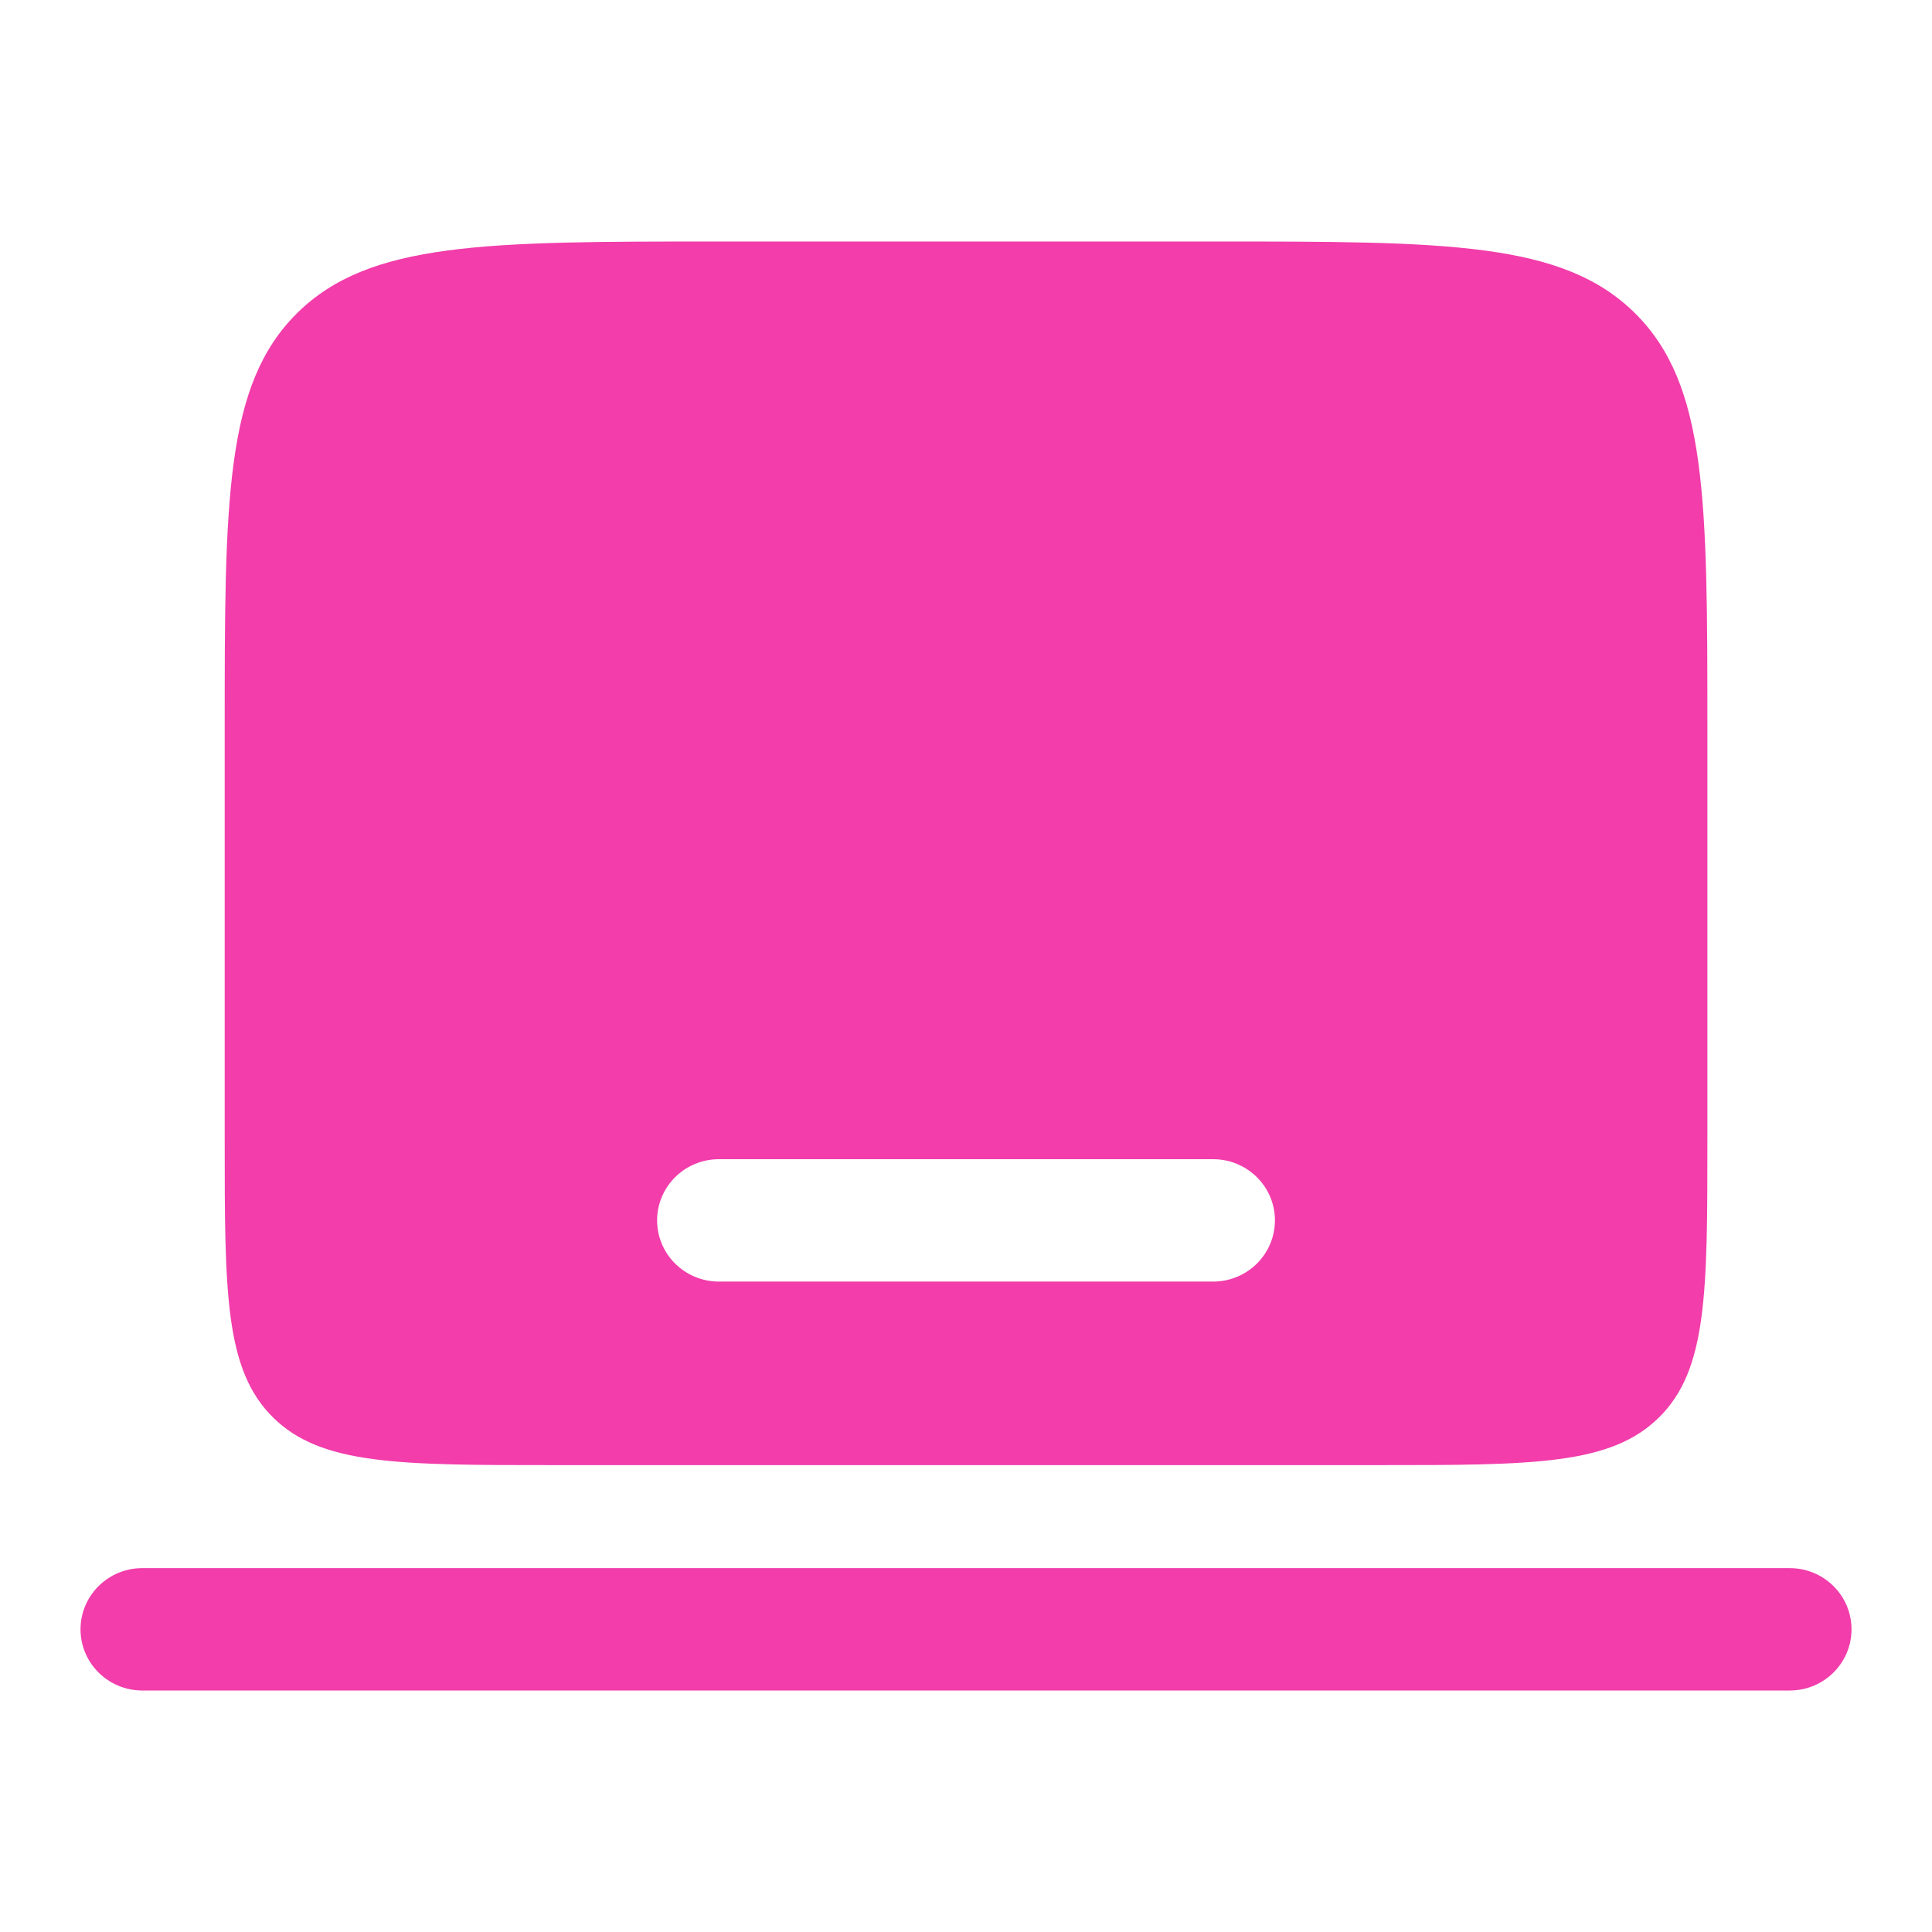
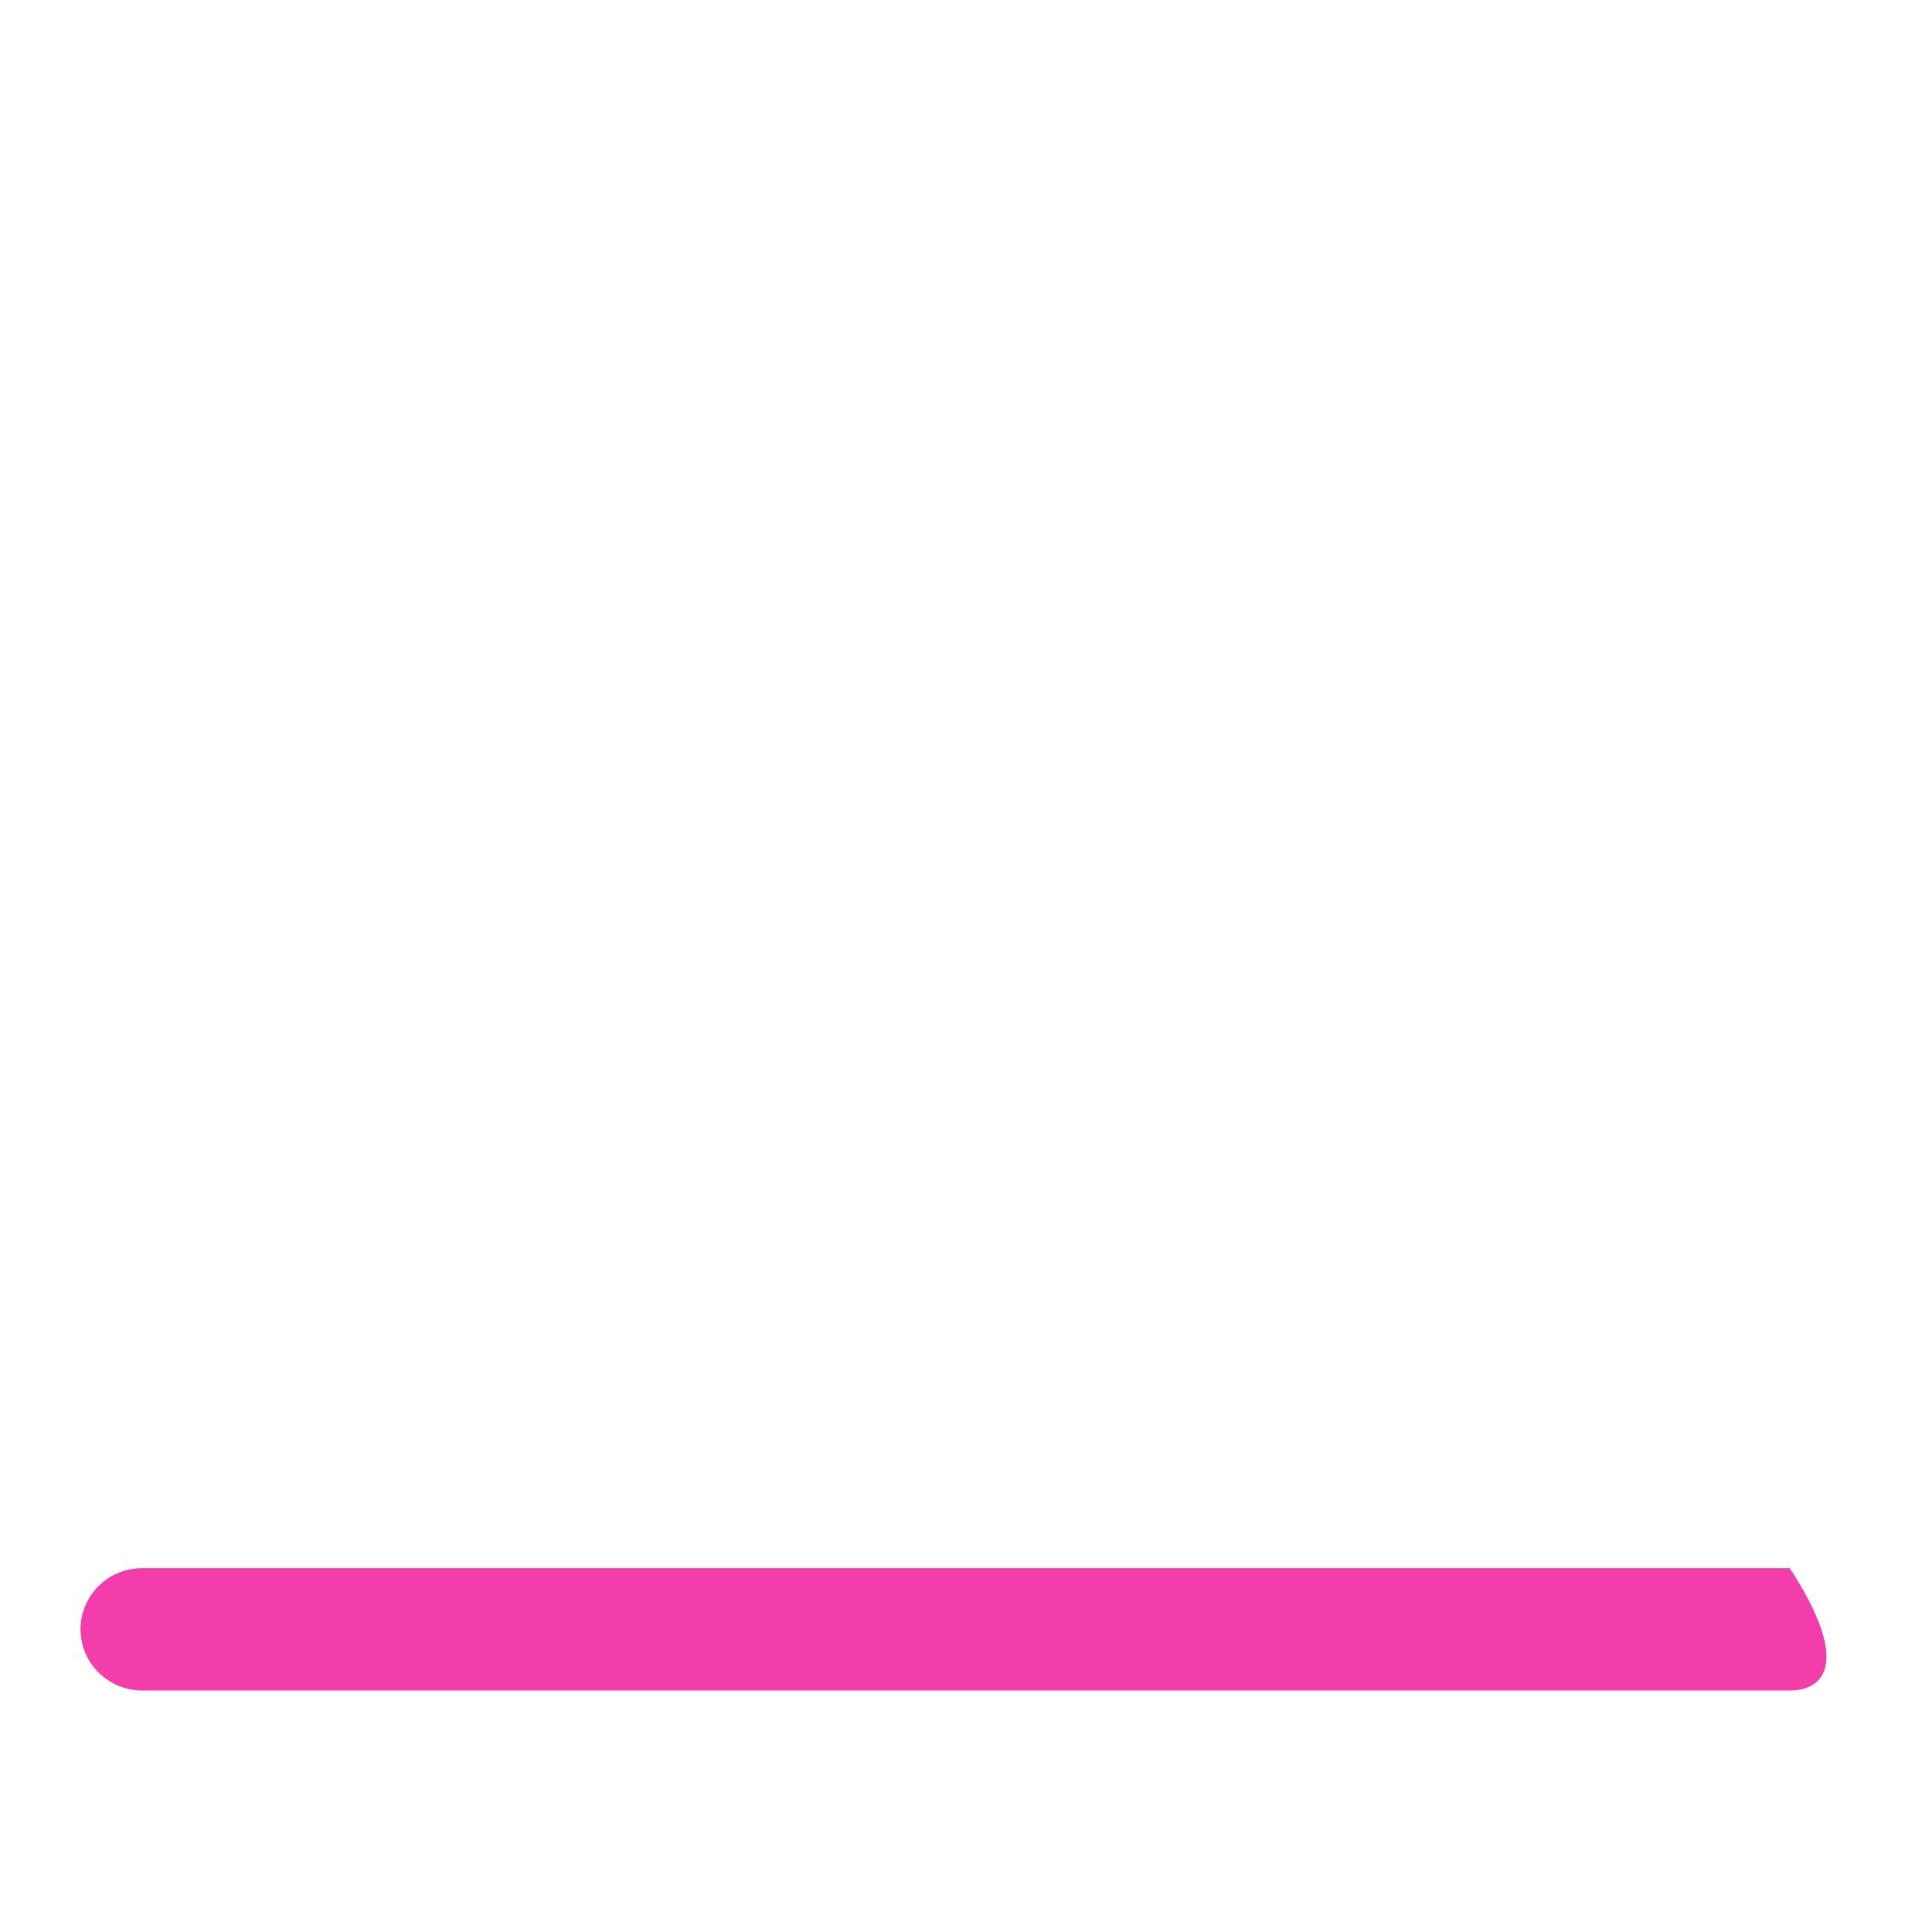
<svg xmlns="http://www.w3.org/2000/svg" width="50" height="50" viewBox="0 0 50 50" fill="none">
-   <path fill-rule="evenodd" clip-rule="evenodd" d="M2.084 42.167C2.084 41.292 2.8 40.583 3.683 40.583H46.319C47.202 40.583 47.917 41.292 47.917 42.167C47.917 43.041 47.202 43.75 46.319 43.75H3.683C2.8 43.75 2.084 43.041 2.084 42.167Z" fill="#F23DAB" />
-   <path fill-rule="evenodd" clip-rule="evenodd" d="M7.688 8.105C5.815 9.96 5.815 12.945 5.815 18.917V29.472C5.815 33.453 5.815 35.443 7.063 36.68C8.312 37.917 10.322 37.917 14.342 37.917H35.66C39.679 37.917 41.689 37.917 42.938 36.68C44.187 35.443 44.187 33.453 44.187 29.472V18.917C44.187 12.945 44.187 9.96 42.313 8.105C40.44 6.25 37.426 6.25 31.396 6.25H18.605C12.576 6.25 9.561 6.25 7.688 8.105ZM17.006 31.583C17.006 30.709 17.722 30 18.605 30H31.396C32.279 30 32.995 30.709 32.995 31.583C32.995 32.458 32.279 33.167 31.396 33.167H18.605C17.722 33.167 17.006 32.458 17.006 31.583Z" fill="#F23DAB" />
+   <path fill-rule="evenodd" clip-rule="evenodd" d="M2.084 42.167C2.084 41.292 2.8 40.583 3.683 40.583H46.319C47.917 43.041 47.202 43.75 46.319 43.75H3.683C2.8 43.75 2.084 43.041 2.084 42.167Z" fill="#F23DAB" />
</svg>